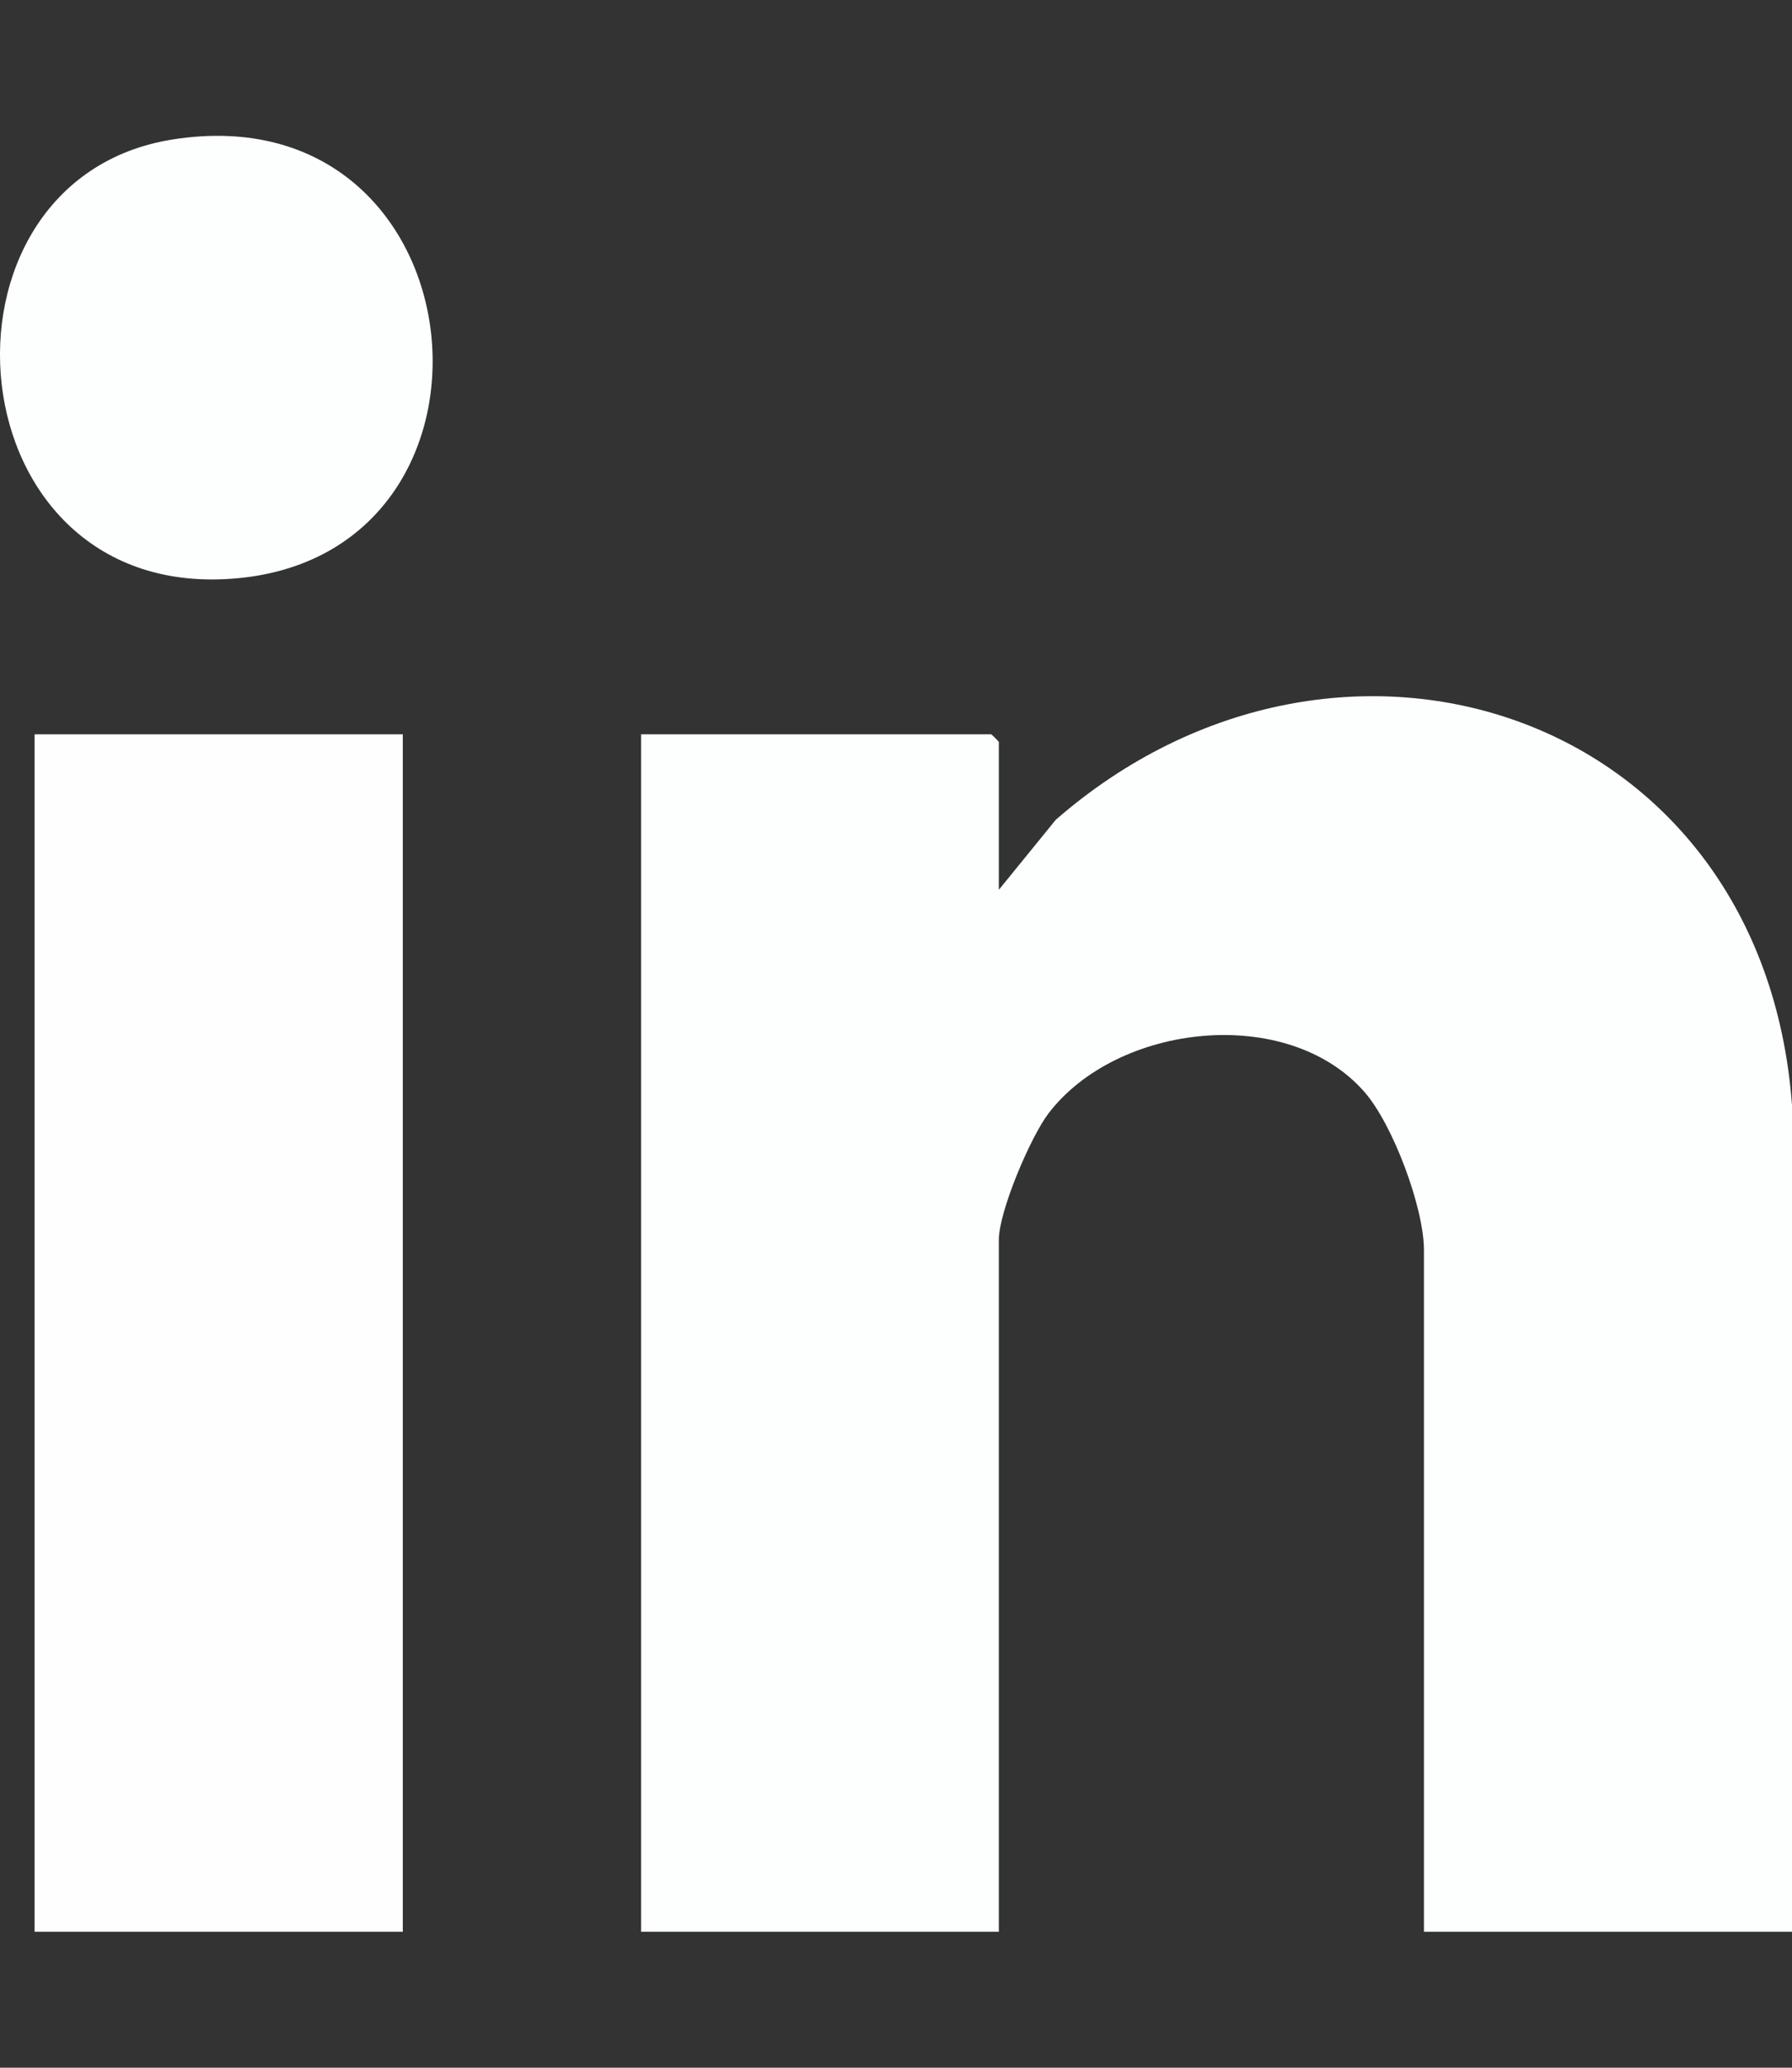
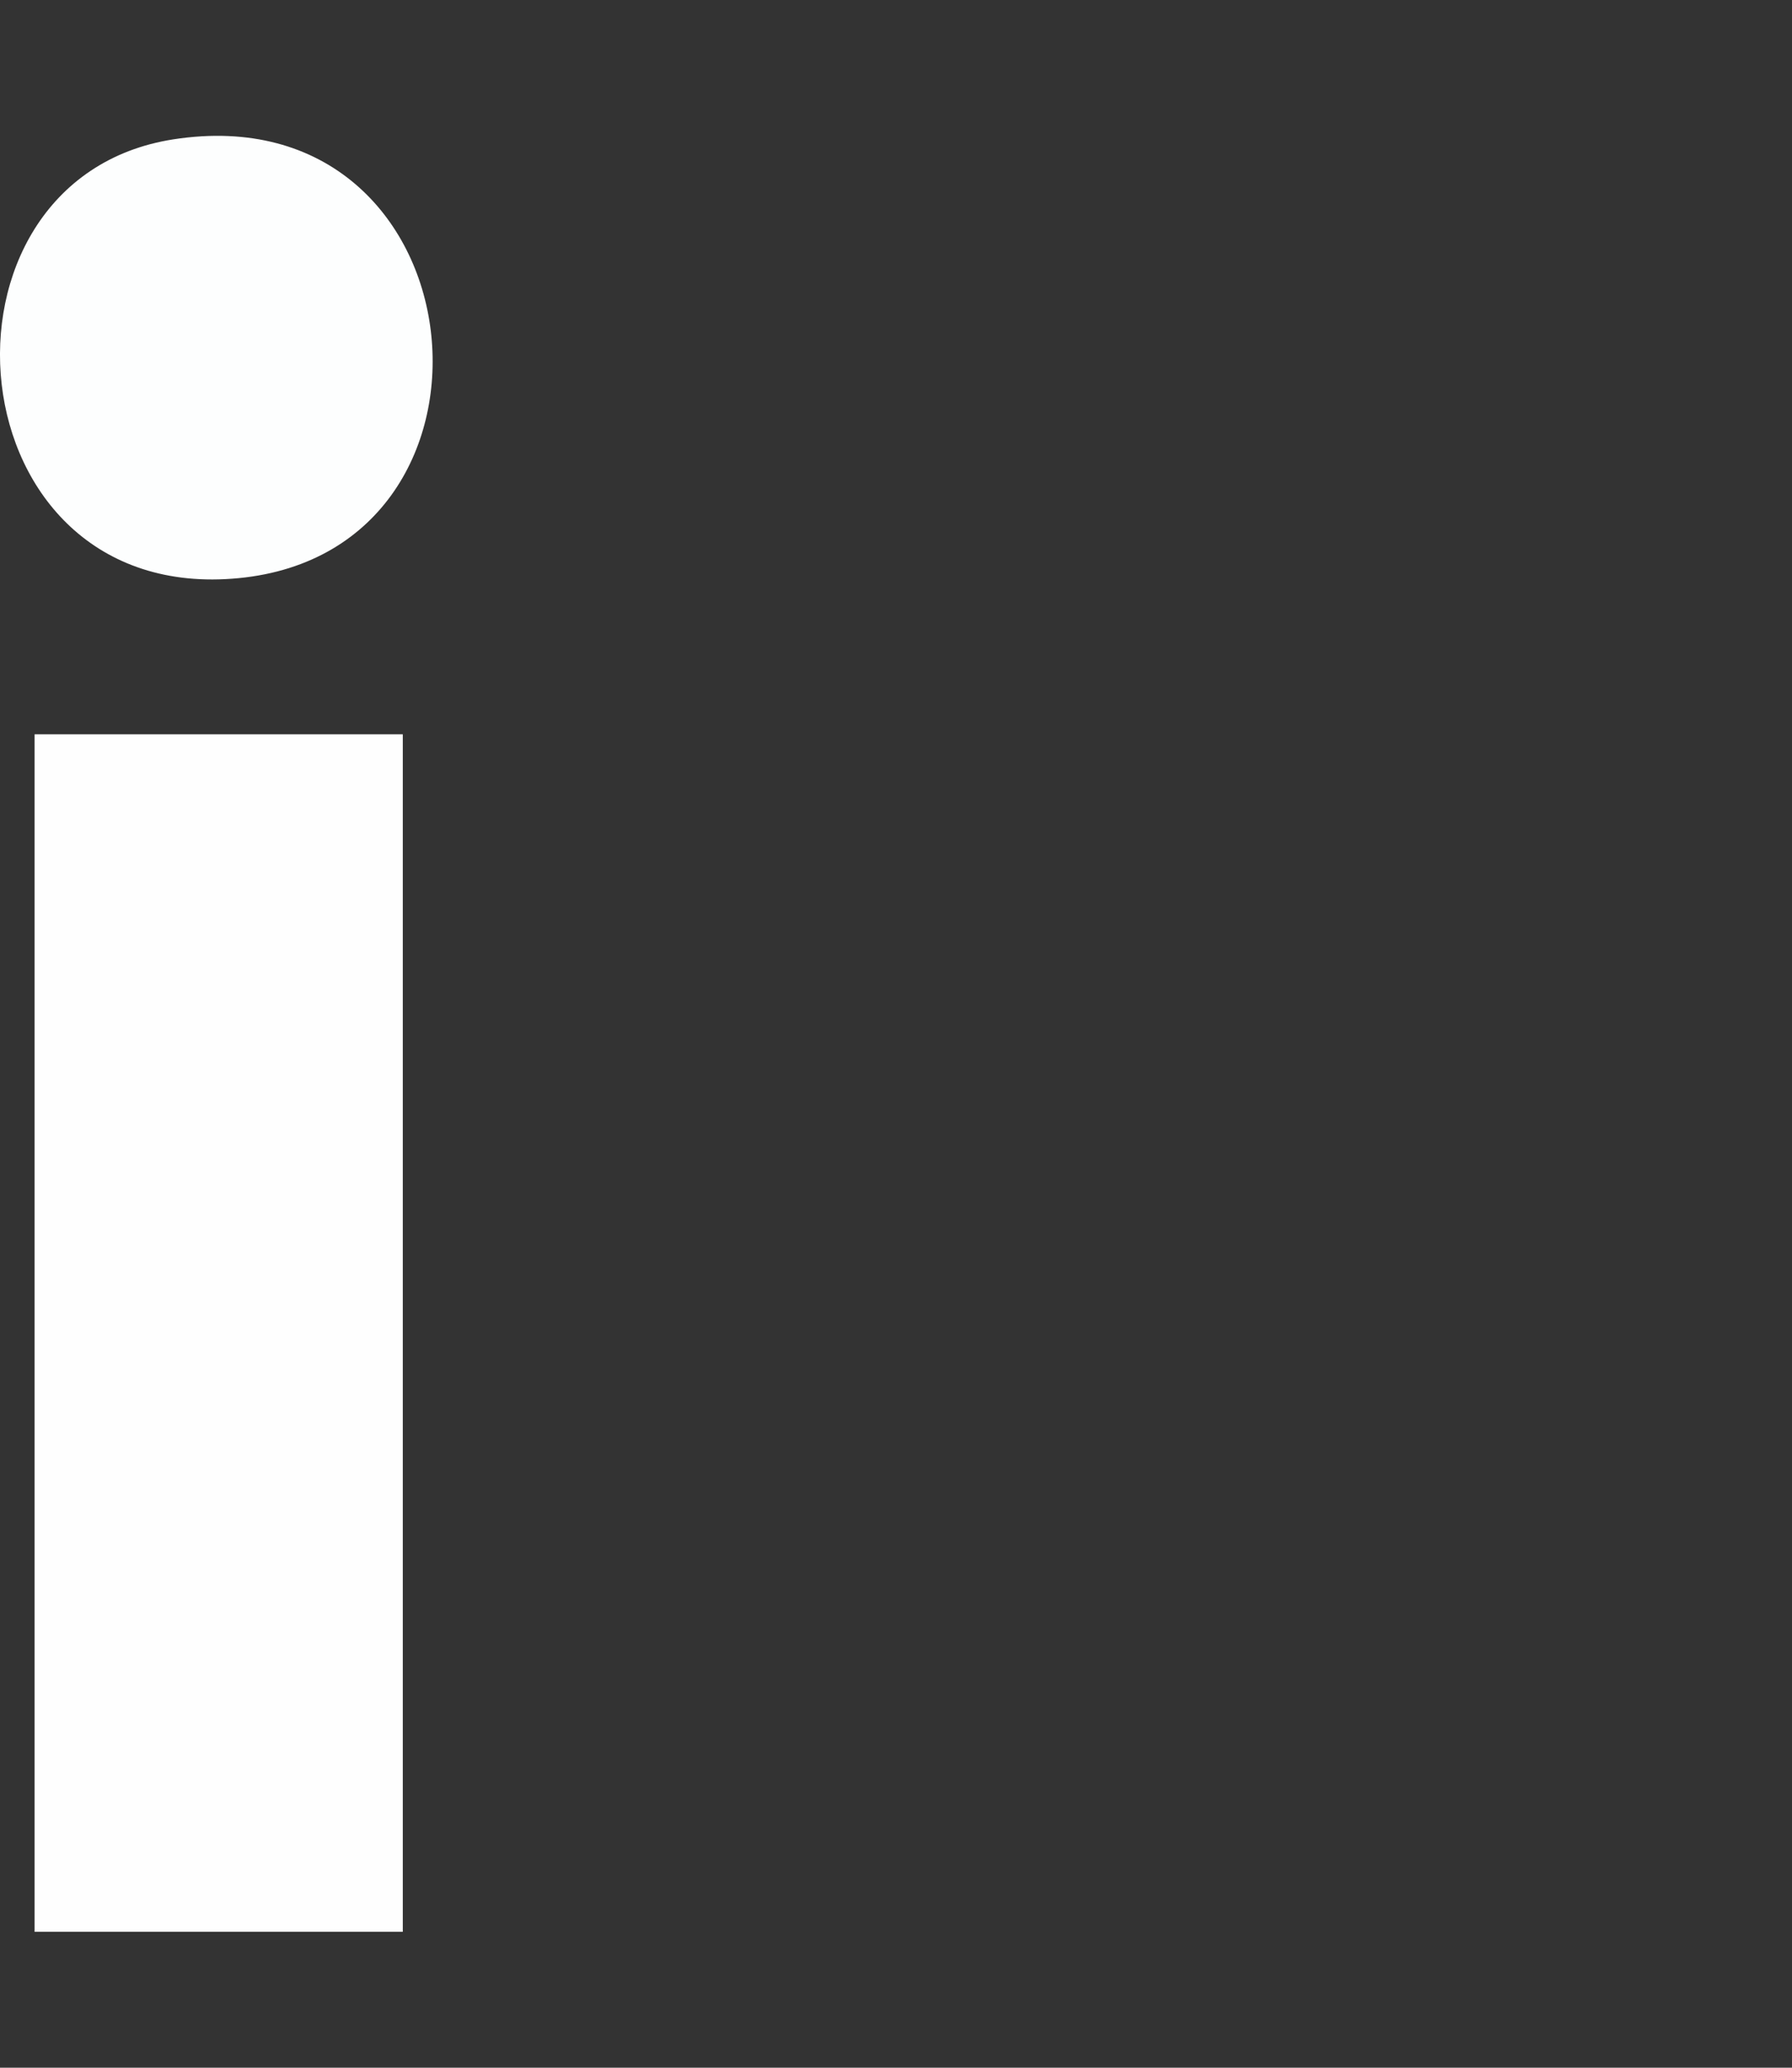
<svg xmlns="http://www.w3.org/2000/svg" width="13" height="15" viewBox="0 0 13 15" fill="none">
  <rect x="0" y="0" width="13" height="15" fill="#333333" stroke="none" />
-   <path d="M13 14.014H10.33V9.069C10.33 8.762 10.105 8.157 9.898 7.921C9.338 7.283 8.106 7.424 7.607 8.076C7.475 8.249 7.246 8.789 7.246 8.994V14.014H4.651V5.327H7.19C7.194 5.327 7.246 5.379 7.246 5.383V6.455L7.659 5.947C9.717 4.153 12.788 5.157 13 8.017V14.015L13 14.014Z" fill="#FDFEFE" />
  <path d="M2.922 5.327H0.251V14.014H2.922V5.327Z" fill="#FEFEFE" />
  <path d="M1.257 1.011C3.502 0.662 3.834 3.99 1.732 4.194C-0.36 4.398 -0.604 1.301 1.257 1.011Z" fill="#FDFEFE" />
</svg>